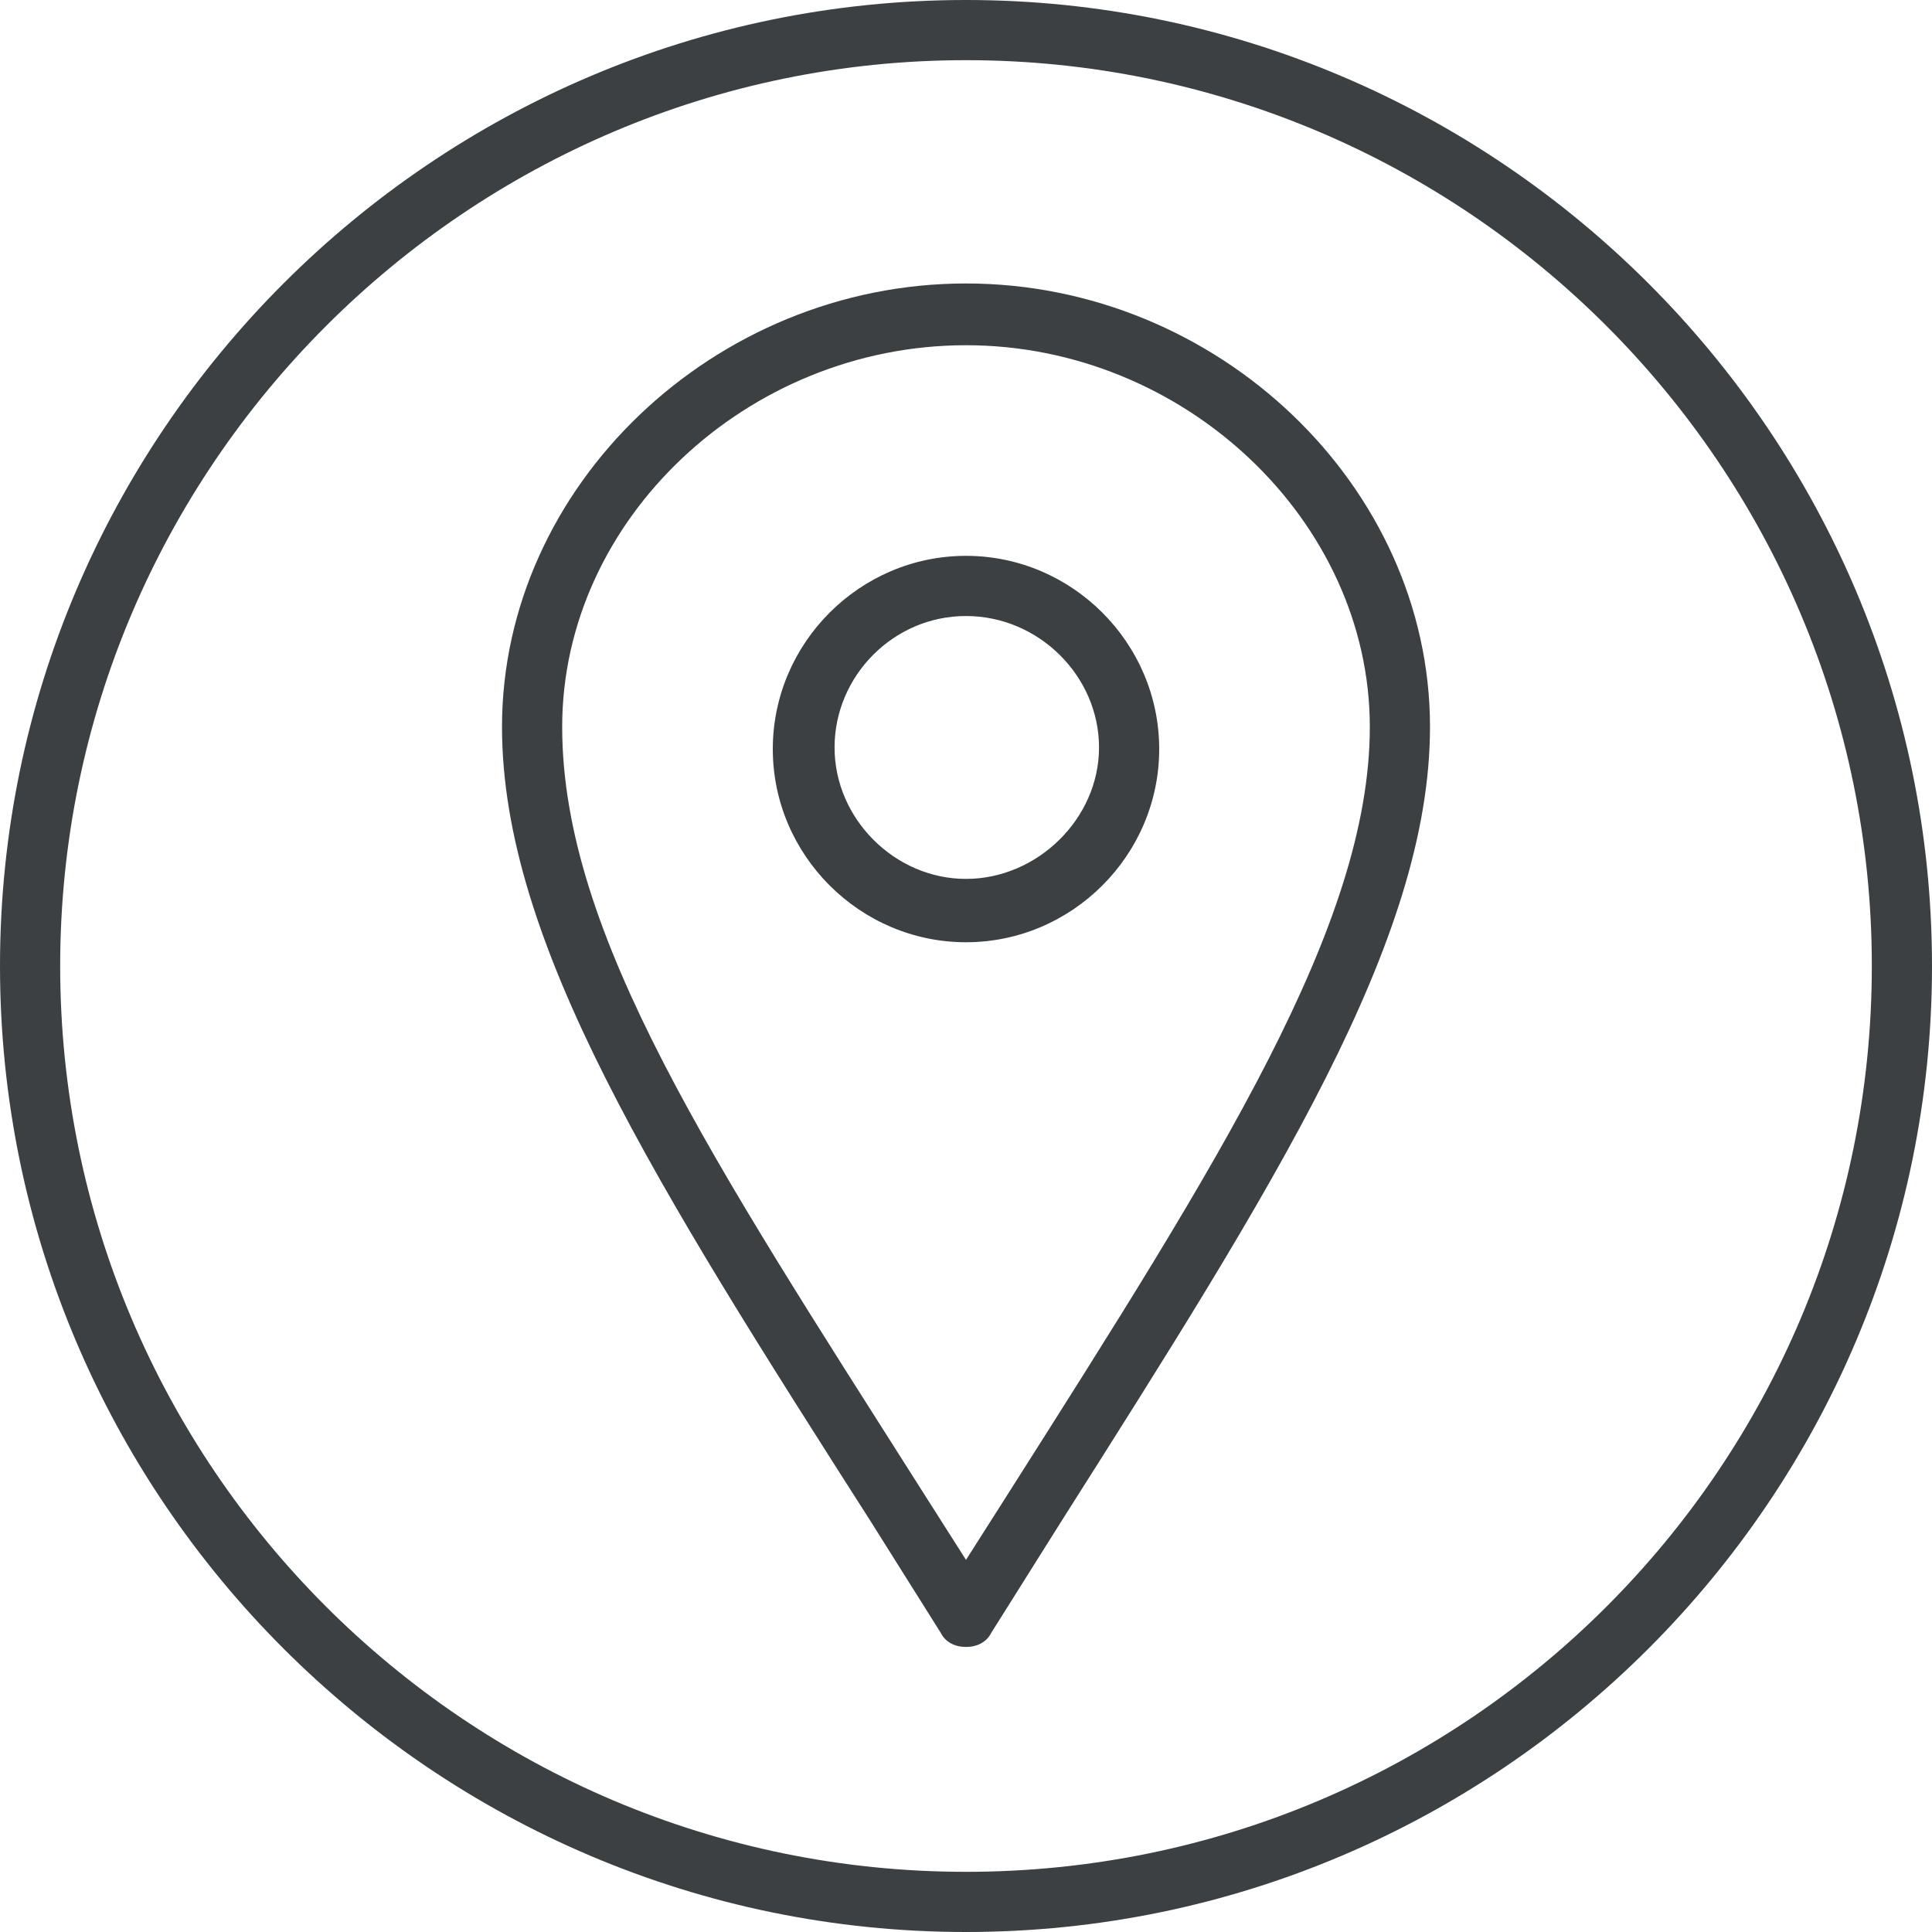
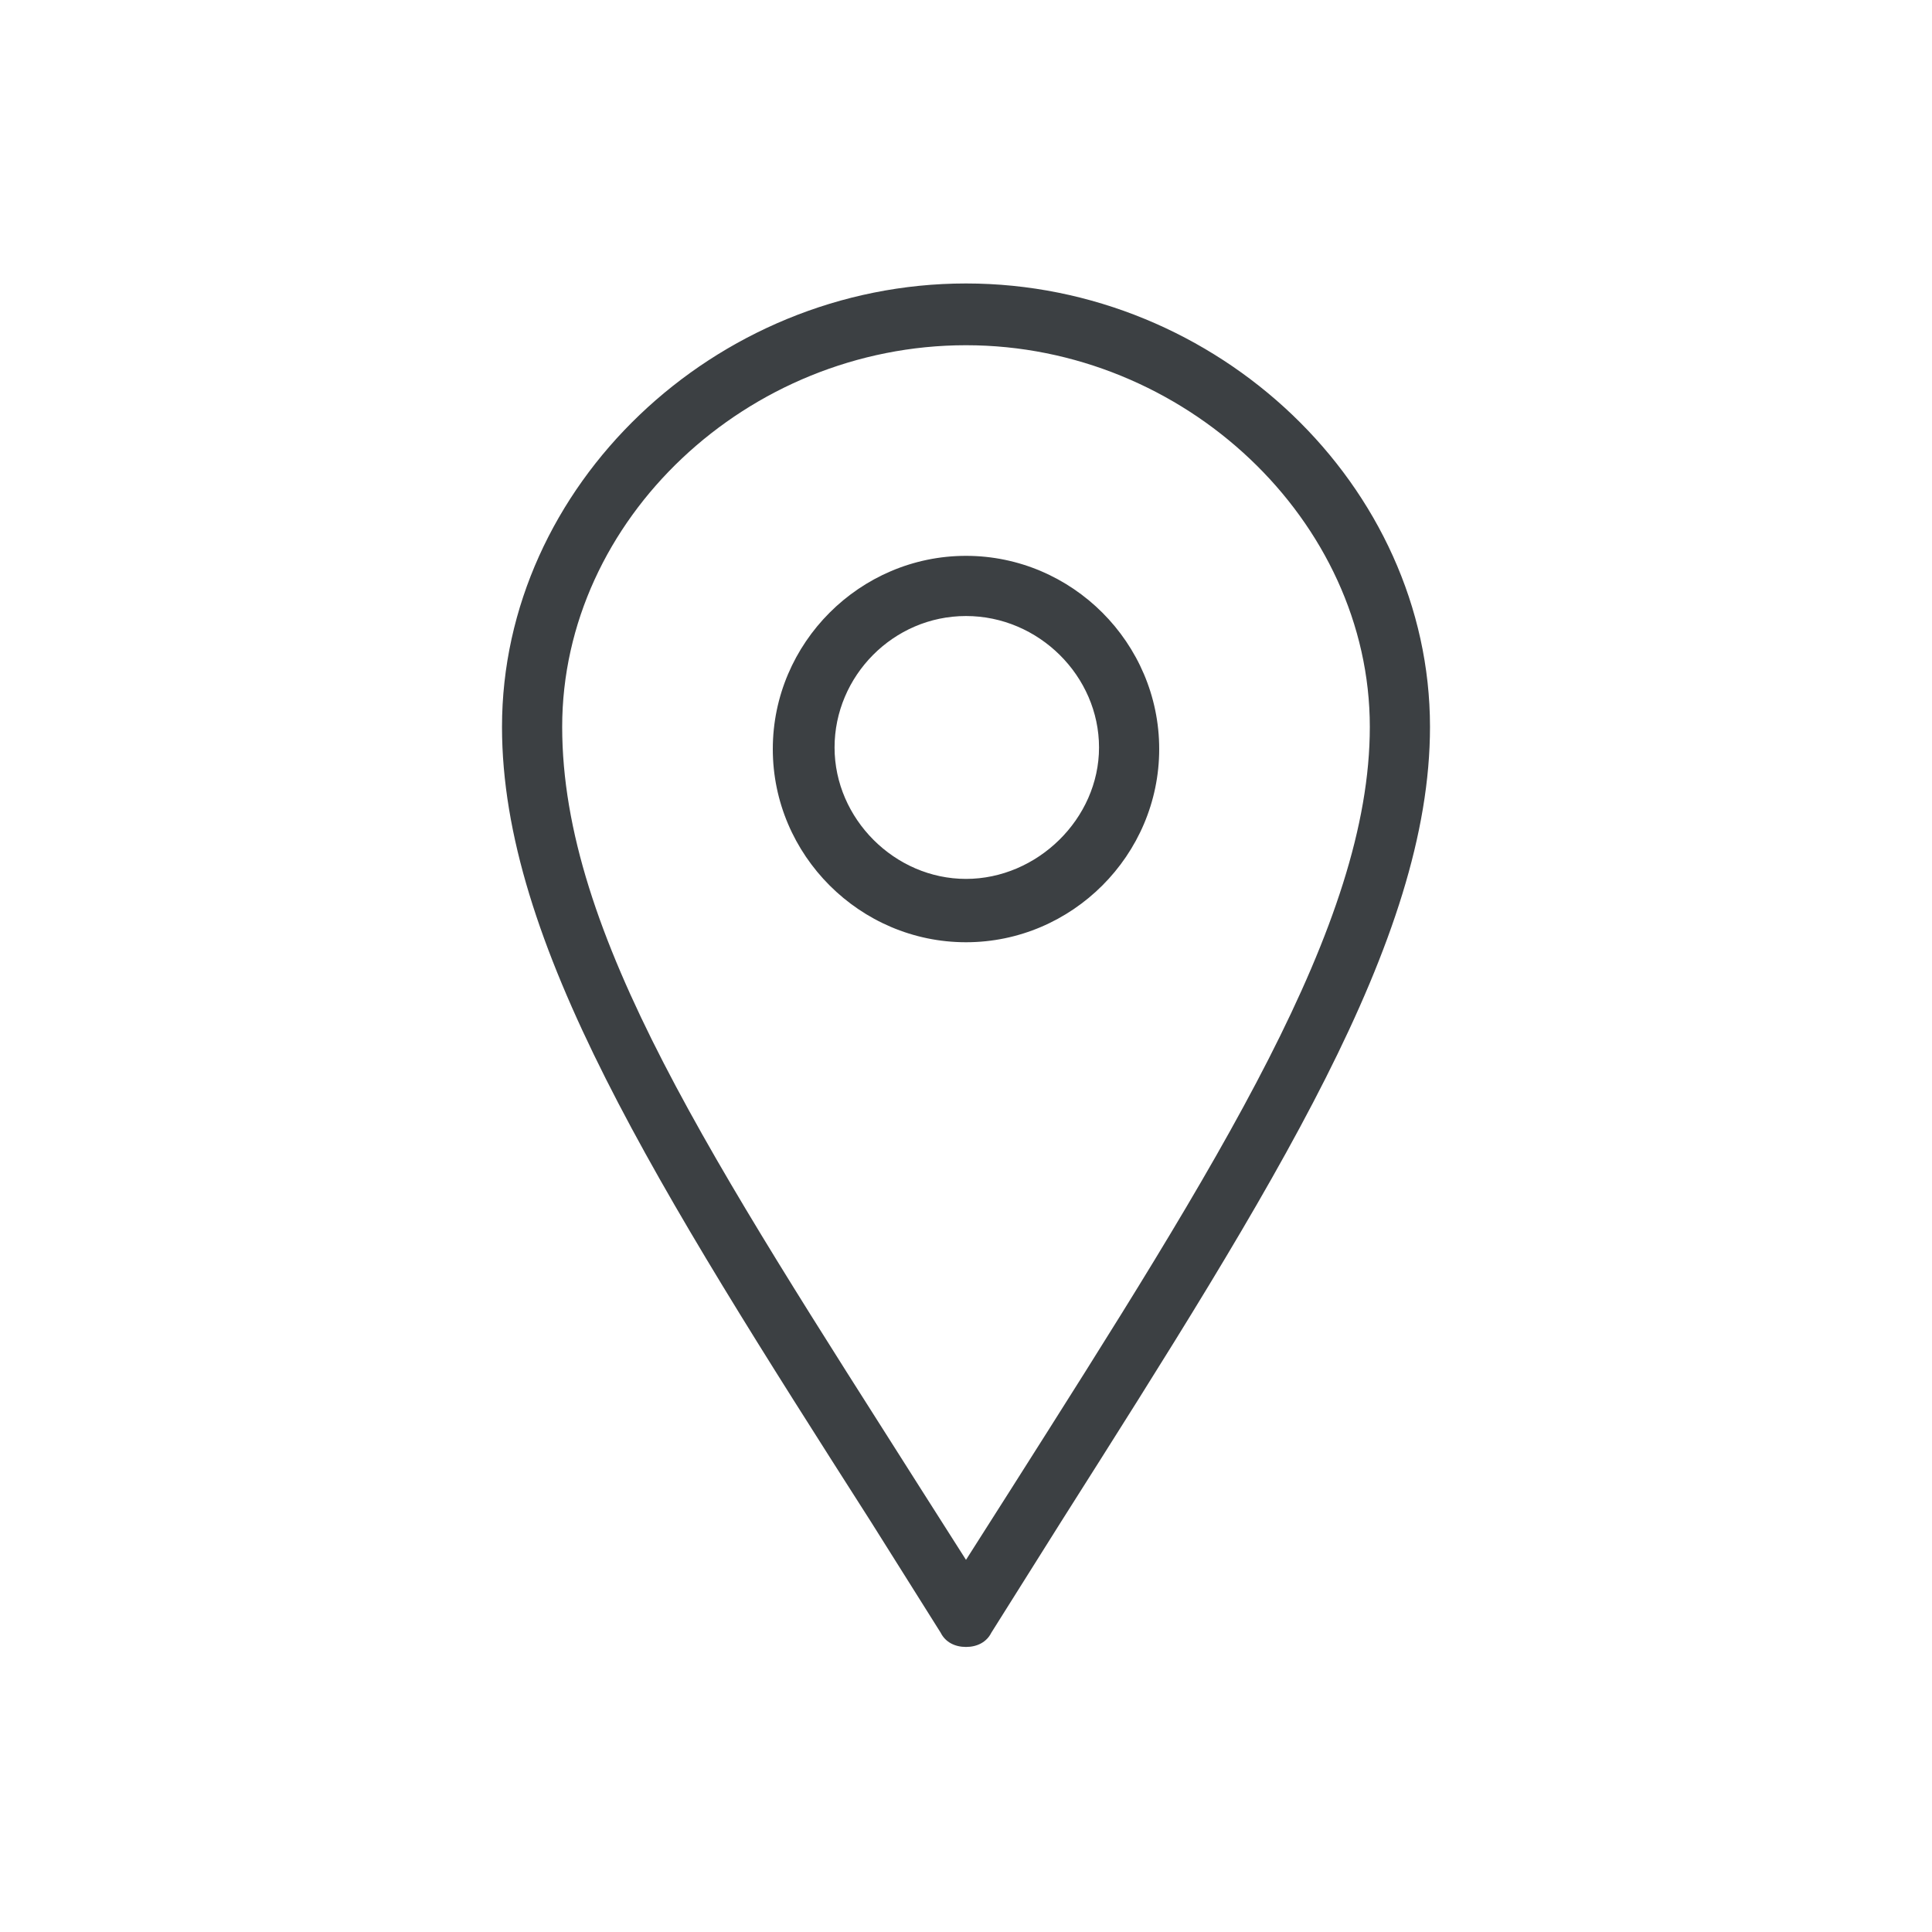
<svg xmlns="http://www.w3.org/2000/svg" version="1.1" id="Layer_1" x="0px" y="0px" viewBox="0 0 122 122" style="enable-background:new 0 0 122 122;" xml:space="preserve">
  <style type="text/css"> .st0{fill:#3C4043;} </style>
  <g>
    <g>
-       <path class="st0" d="M61,122C27.4,122,0,94.6,0,61S27.4,0,61,0s61,27.4,61,61S94.6,122,61,122z M61,3.8C29.5,3.8,3.8,29.5,3.8,61 s25.6,57.2,57.2,57.2s57.2-25.6,57.2-57.2S92.5,3.8,61,3.8z" />
      <path class="st0" d="M61,104c-0.7,0-1.3-0.3-1.6-0.9l-4.4-7C41.4,74.8,31.7,59.5,31.7,45.9c0-15.2,13.4-28,29.3-28 s29.3,12.8,29.3,28c0,13.5-9.8,28.9-23.3,50.2l-4.4,7C62.3,103.7,61.7,104,61,104z M61,21.8c-13.8,0-25.5,11-25.5,24.1 S45,73.3,58.2,94.1l2.8,4.4l2.8-4.4C77,73.3,86.5,58.4,86.5,45.9C86.5,32.9,74.8,21.8,61,21.8L61,21.8z M61,59.5 c-6.7,0-12.2-5.5-12.2-12.2S54.3,35.1,61,35.1s12.2,5.5,12.2,12.2S67.7,59.5,61,59.5z M61,38.9c-4.6,0-8.3,3.8-8.3,8.3 s3.8,8.3,8.3,8.3s8.4-3.8,8.4-8.3S65.6,38.9,61,38.9z" />
    </g>
  </g>
</svg>